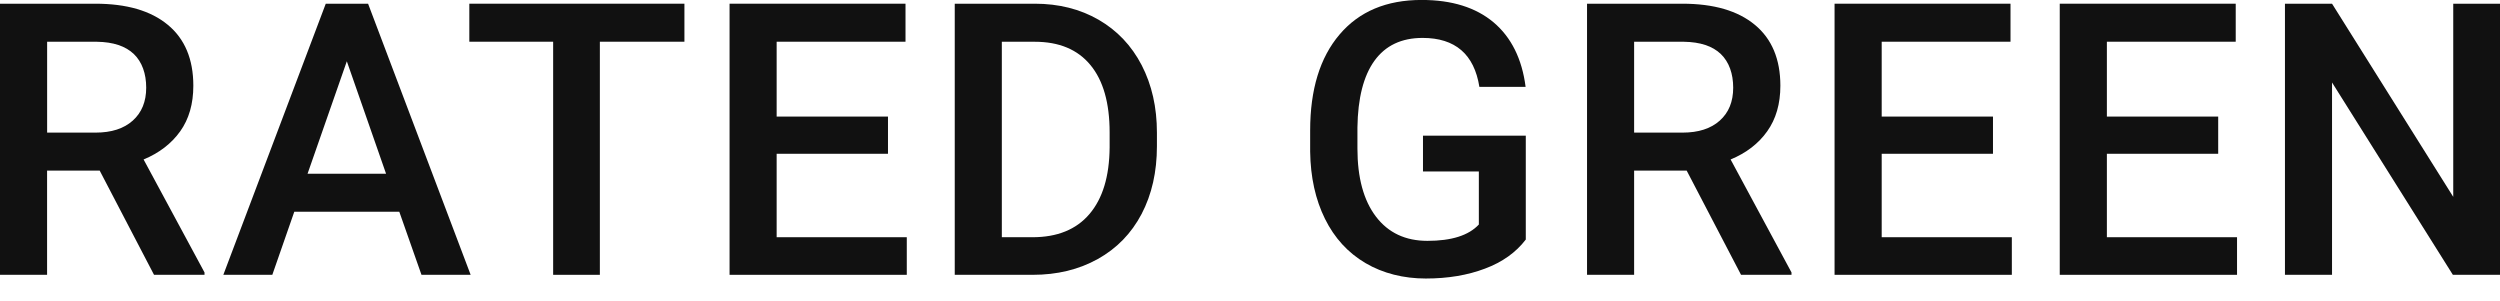
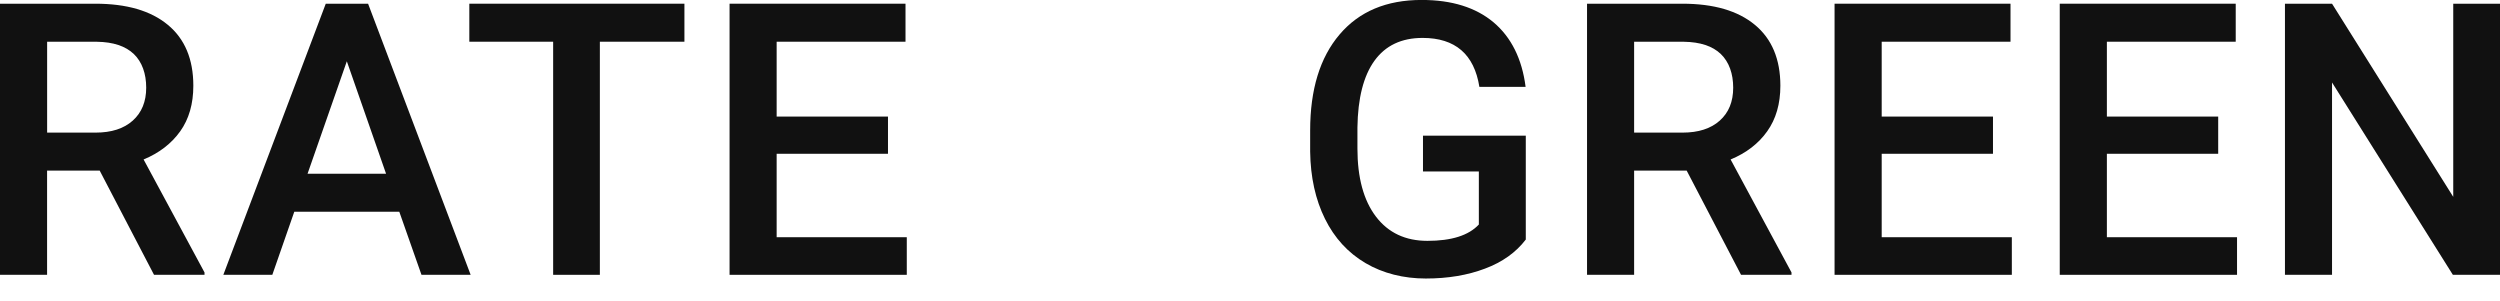
<svg xmlns="http://www.w3.org/2000/svg" width="108" height="13" viewBox="0 0 108 13" fill="none">
  <g clip-path="url(#clip0_16070_7104)">
    <path d="M4.304 7.369H2.034V11.872H0V0.16H4.119C5.471 0.16 6.513 0.463 7.248 1.071C7.984 1.678 8.352 2.557 8.352 3.703C8.352 4.487 8.163 5.143 7.784 5.674C7.406 6.202 6.88 6.609 6.203 6.889L8.835 11.77V11.872H6.654L4.306 7.369H4.304ZM2.036 5.729H4.127C4.815 5.729 5.351 5.556 5.736 5.21C6.122 4.863 6.316 4.39 6.316 3.788C6.316 3.185 6.138 2.676 5.782 2.334C5.422 1.991 4.893 1.814 4.184 1.804H2.036V5.729Z" fill="#111111" />
    <path d="M17.25 9.148H12.713L11.764 11.872H9.648L14.073 0.16H15.901L20.332 11.872H18.208L17.25 9.148ZM13.286 7.506H16.678L14.983 2.647L13.286 7.506Z" fill="#111111" />
    <path d="M29.567 1.802H25.914V11.872H23.896V1.802H20.275V0.16H29.567V1.802Z" fill="#111111" />
    <path d="M38.361 6.643H33.551V10.248H39.173V11.872H31.517V0.16H39.118V1.802H33.551V5.036H38.361V6.642V6.643Z" fill="#111111" />
-     <path d="M41.245 11.872V0.16H44.701C45.738 0.16 46.654 0.39 47.458 0.852C48.26 1.316 48.879 1.966 49.32 2.814C49.759 3.664 49.979 4.634 49.979 5.729V6.316C49.979 7.425 49.759 8.399 49.316 9.246C48.874 10.085 48.242 10.735 47.425 11.189C46.605 11.646 45.669 11.872 44.612 11.872H41.243H41.245ZM43.279 1.802V10.248H44.605C45.671 10.248 46.495 9.916 47.064 9.247C47.635 8.578 47.925 7.622 47.936 6.372V5.719C47.936 4.451 47.66 3.478 47.108 2.811C46.556 2.139 45.754 1.804 44.701 1.804H43.279V1.802Z" fill="#111111" />
    <path d="M65.912 10.351C65.489 10.905 64.902 11.324 64.152 11.604C63.401 11.889 62.549 12.032 61.595 12.032C60.641 12.032 59.745 11.811 58.988 11.365C58.233 10.919 57.649 10.283 57.239 9.453C56.829 8.625 56.614 7.658 56.599 6.553V5.637C56.599 3.868 57.022 2.485 57.87 1.49C58.716 0.493 59.898 -0.002 61.416 -0.002C62.721 -0.002 63.756 0.322 64.523 0.966C65.287 1.612 65.751 2.542 65.906 3.752H63.909C63.685 2.345 62.866 1.638 61.457 1.638C60.544 1.638 59.852 1.967 59.377 2.623C58.903 3.279 58.658 4.244 58.641 5.511V6.413C58.641 7.677 58.908 8.657 59.441 9.358C59.974 10.057 60.716 10.405 61.665 10.405C62.705 10.405 63.447 10.171 63.886 9.699V7.406H61.473V5.861H65.914V10.348L65.912 10.351Z" fill="#111111" />
    <path d="M72.864 7.369H70.594V11.872H68.56V0.16H72.679C74.031 0.16 75.074 0.463 75.808 1.071C76.544 1.678 76.912 2.557 76.912 3.703C76.912 4.487 76.721 5.143 76.342 5.674C75.968 6.202 75.439 6.609 74.762 6.889L77.393 11.77V11.872H75.213L72.864 7.369ZM70.594 5.729H72.687C73.372 5.729 73.909 5.556 74.295 5.21C74.682 4.863 74.874 4.39 74.874 3.788C74.874 3.185 74.695 2.676 74.34 2.334C73.984 1.991 73.45 1.814 72.742 1.804H70.594V5.729Z" fill="#111111" />
    <path d="M86.097 6.643H81.289V10.248H86.911V11.872H79.253V0.16H86.854V1.802H81.289V5.036H86.097V6.642V6.643Z" fill="#111111" />
    <path d="M95.826 6.643H91.017V10.248H96.64V11.872H88.981V0.16H96.583V1.802H91.017V5.036H95.826V6.642V6.643Z" fill="#111111" />
    <path d="M108 11.872H105.964L100.744 3.563V11.872H98.71V0.16H100.744L105.98 8.504V0.16H108V11.872Z" fill="#111111" />
  </g>
  <defs>
    <clipPath id="clip0_16070_7104">
      <rect width="108" height="12.033" fill="white" />
    </clipPath>
  </defs>
</svg>